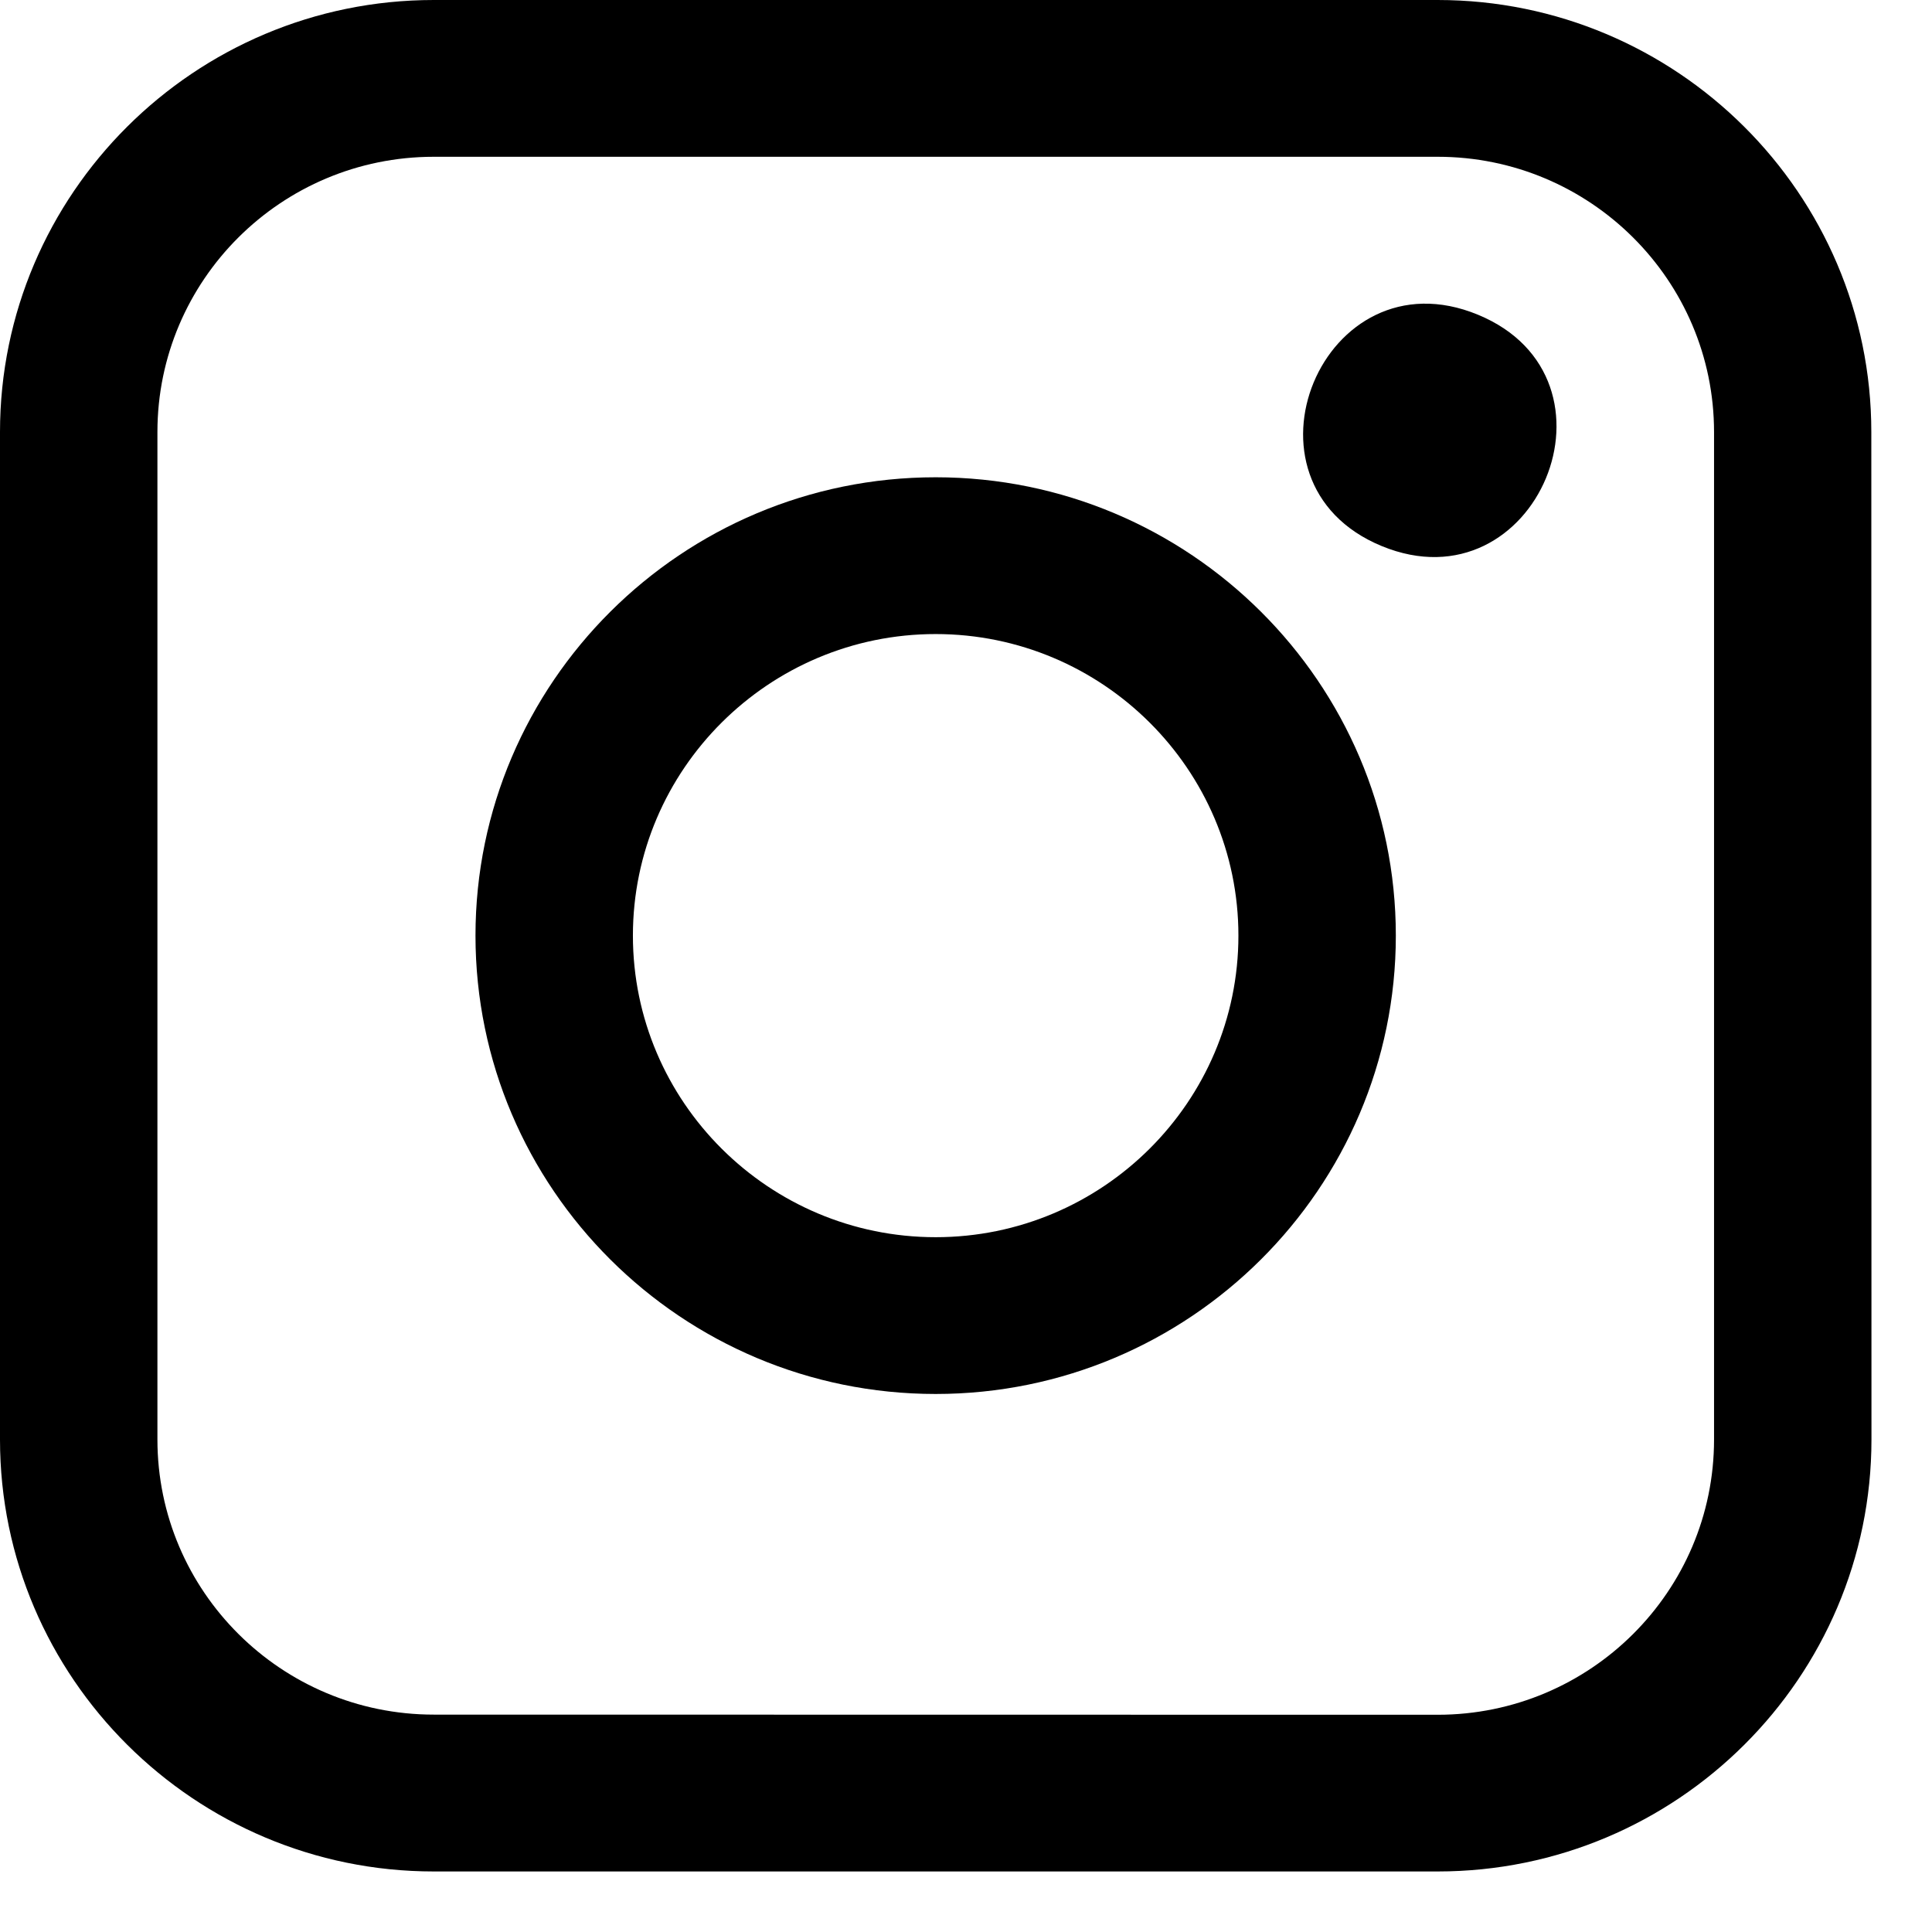
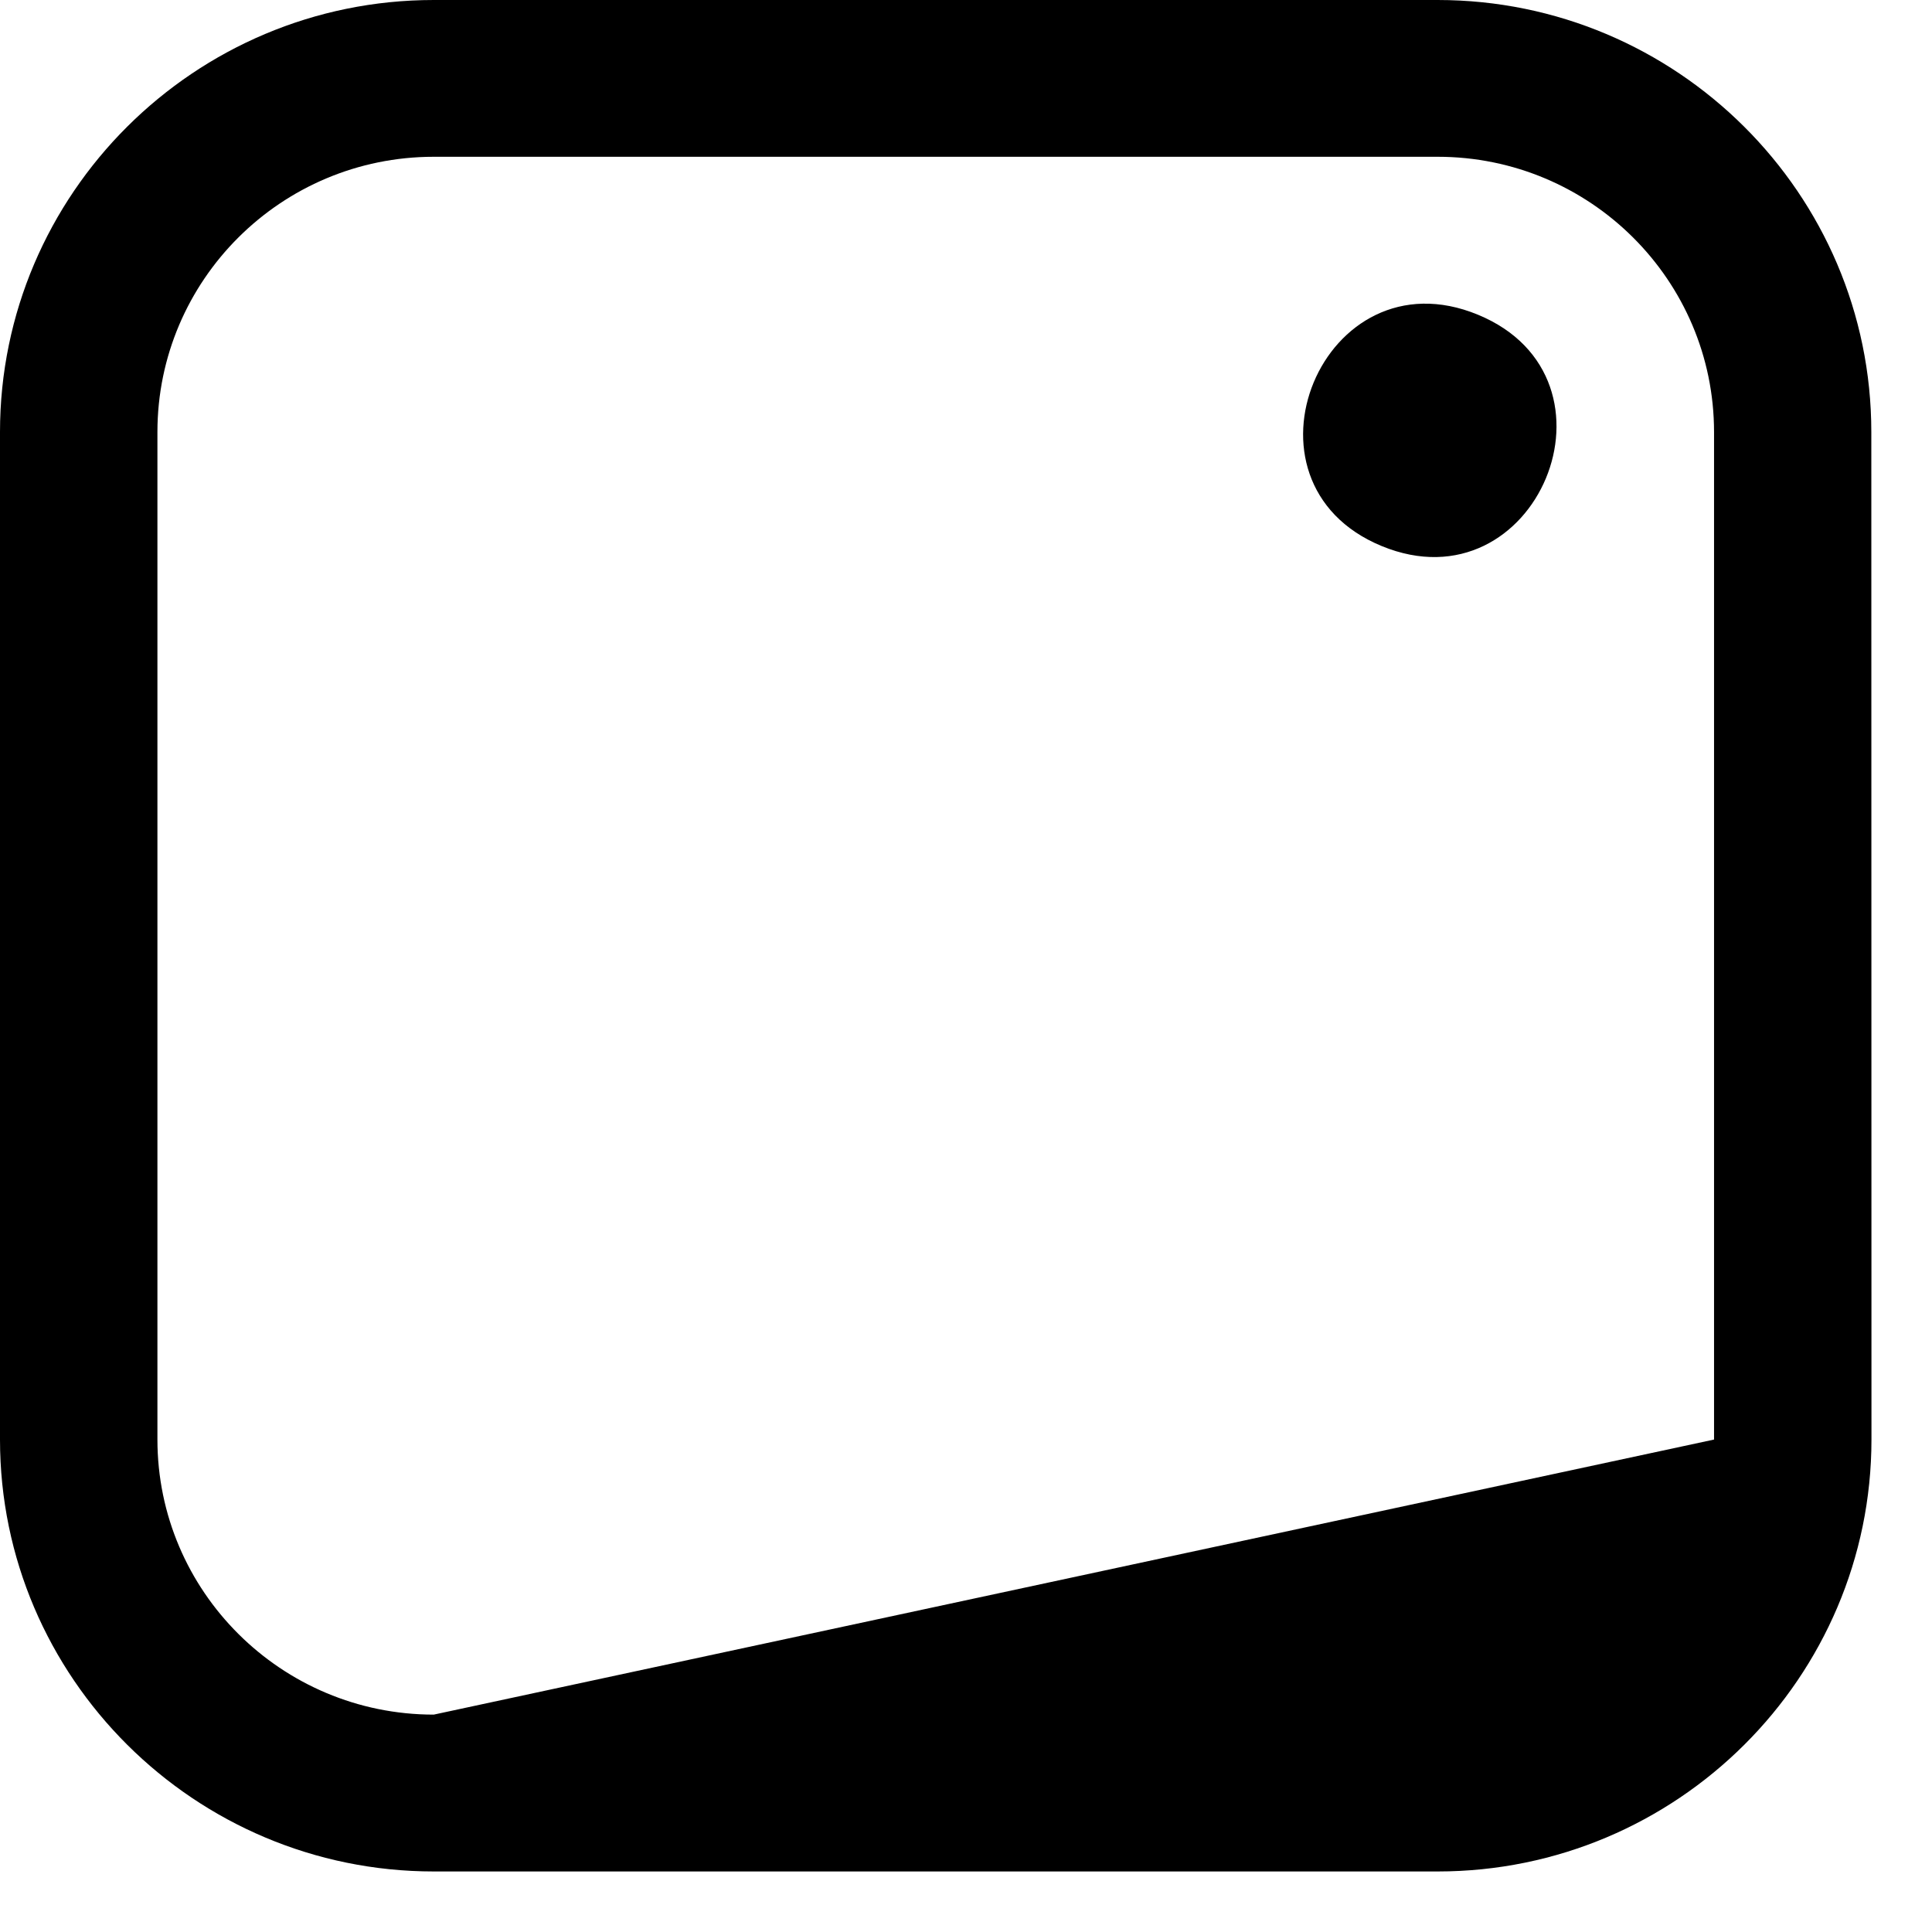
<svg xmlns="http://www.w3.org/2000/svg" width="27" height="27" viewBox="0 0 27 27" fill="none">
  <g clip-path="url(#clip0_1427_7009)">
-     <path d="M6.062 26.154H20.092C23.437 26.154 26.154 23.443 26.154 20.116L26.152 6.038C26.152 2.706 23.431 0 20.091 0H6.062C2.717 0 0 2.711 0 6.038V20.118C0 23.445 2.722 26.154 6.062 26.154ZM2.2 6.038C2.2 3.916 3.93 2.191 6.062 2.191H20.092C22.222 2.191 23.954 3.915 23.954 6.038V20.118C23.954 22.239 22.223 23.964 20.092 23.964L6.062 23.962C3.932 23.962 2.2 22.239 2.2 20.116V6.038Z" fill="black" />
-     <path d="M13.076 19.481C16.622 19.481 19.507 16.606 19.507 13.075C19.507 9.543 16.622 6.67 13.076 6.67C9.529 6.67 6.645 9.543 6.645 13.075C6.645 16.608 9.529 19.481 13.076 19.481ZM13.076 8.861C15.408 8.861 17.307 10.753 17.307 13.075C17.307 15.398 15.408 17.29 13.076 17.29C10.744 17.29 8.845 15.398 8.845 13.075C8.845 10.753 10.744 8.861 13.076 8.861Z" fill="black" />
+     <path d="M6.062 26.154H20.092C23.437 26.154 26.154 23.443 26.154 20.116L26.152 6.038C26.152 2.706 23.431 0 20.091 0H6.062C2.717 0 0 2.711 0 6.038V20.118C0 23.445 2.722 26.154 6.062 26.154ZM2.2 6.038C2.2 3.916 3.93 2.191 6.062 2.191H20.092C22.222 2.191 23.954 3.915 23.954 6.038V20.118L6.062 23.962C3.932 23.962 2.2 22.239 2.2 20.116V6.038Z" fill="black" />
    <path d="M20.654 4.398C22.818 5.291 21.473 8.523 19.309 7.631C17.146 6.738 18.49 3.505 20.654 4.398Z" fill="black" />
  </g>
  <defs>
    <clipPath id="clip0_1427_7009">
      <rect width="26.154" height="26.154" fill="white" />
    </clipPath>
  </defs>
</svg>